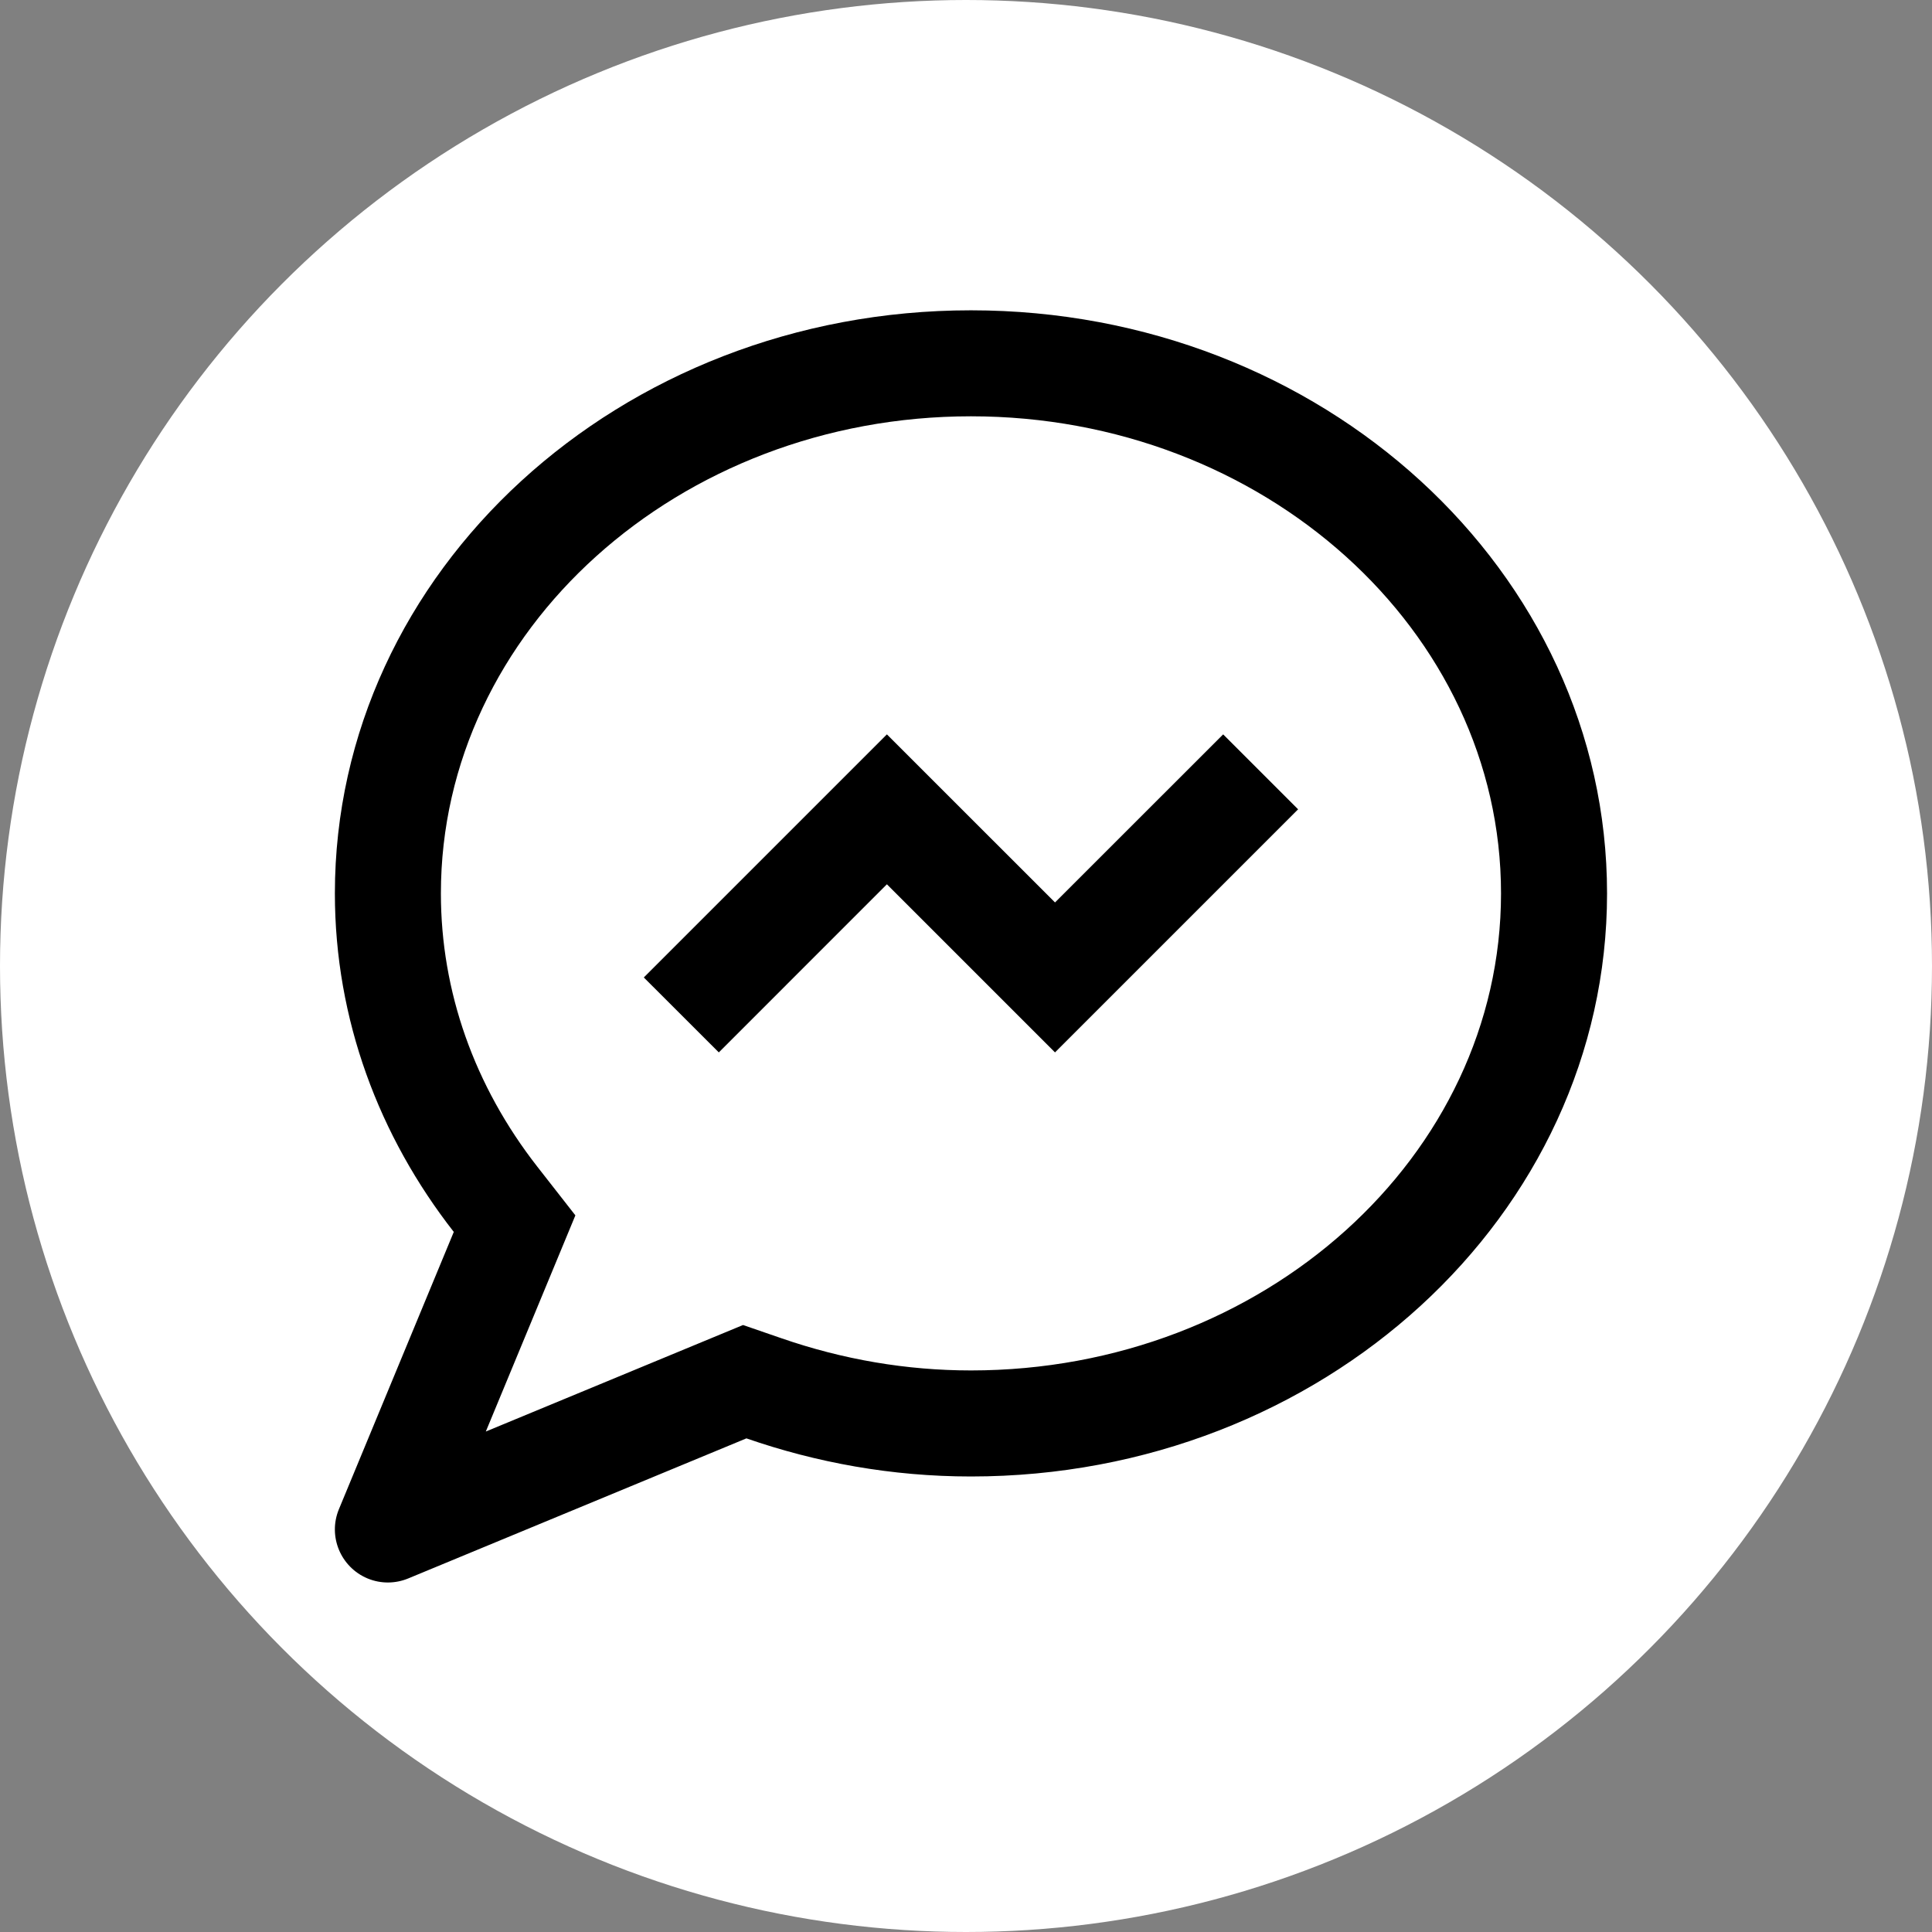
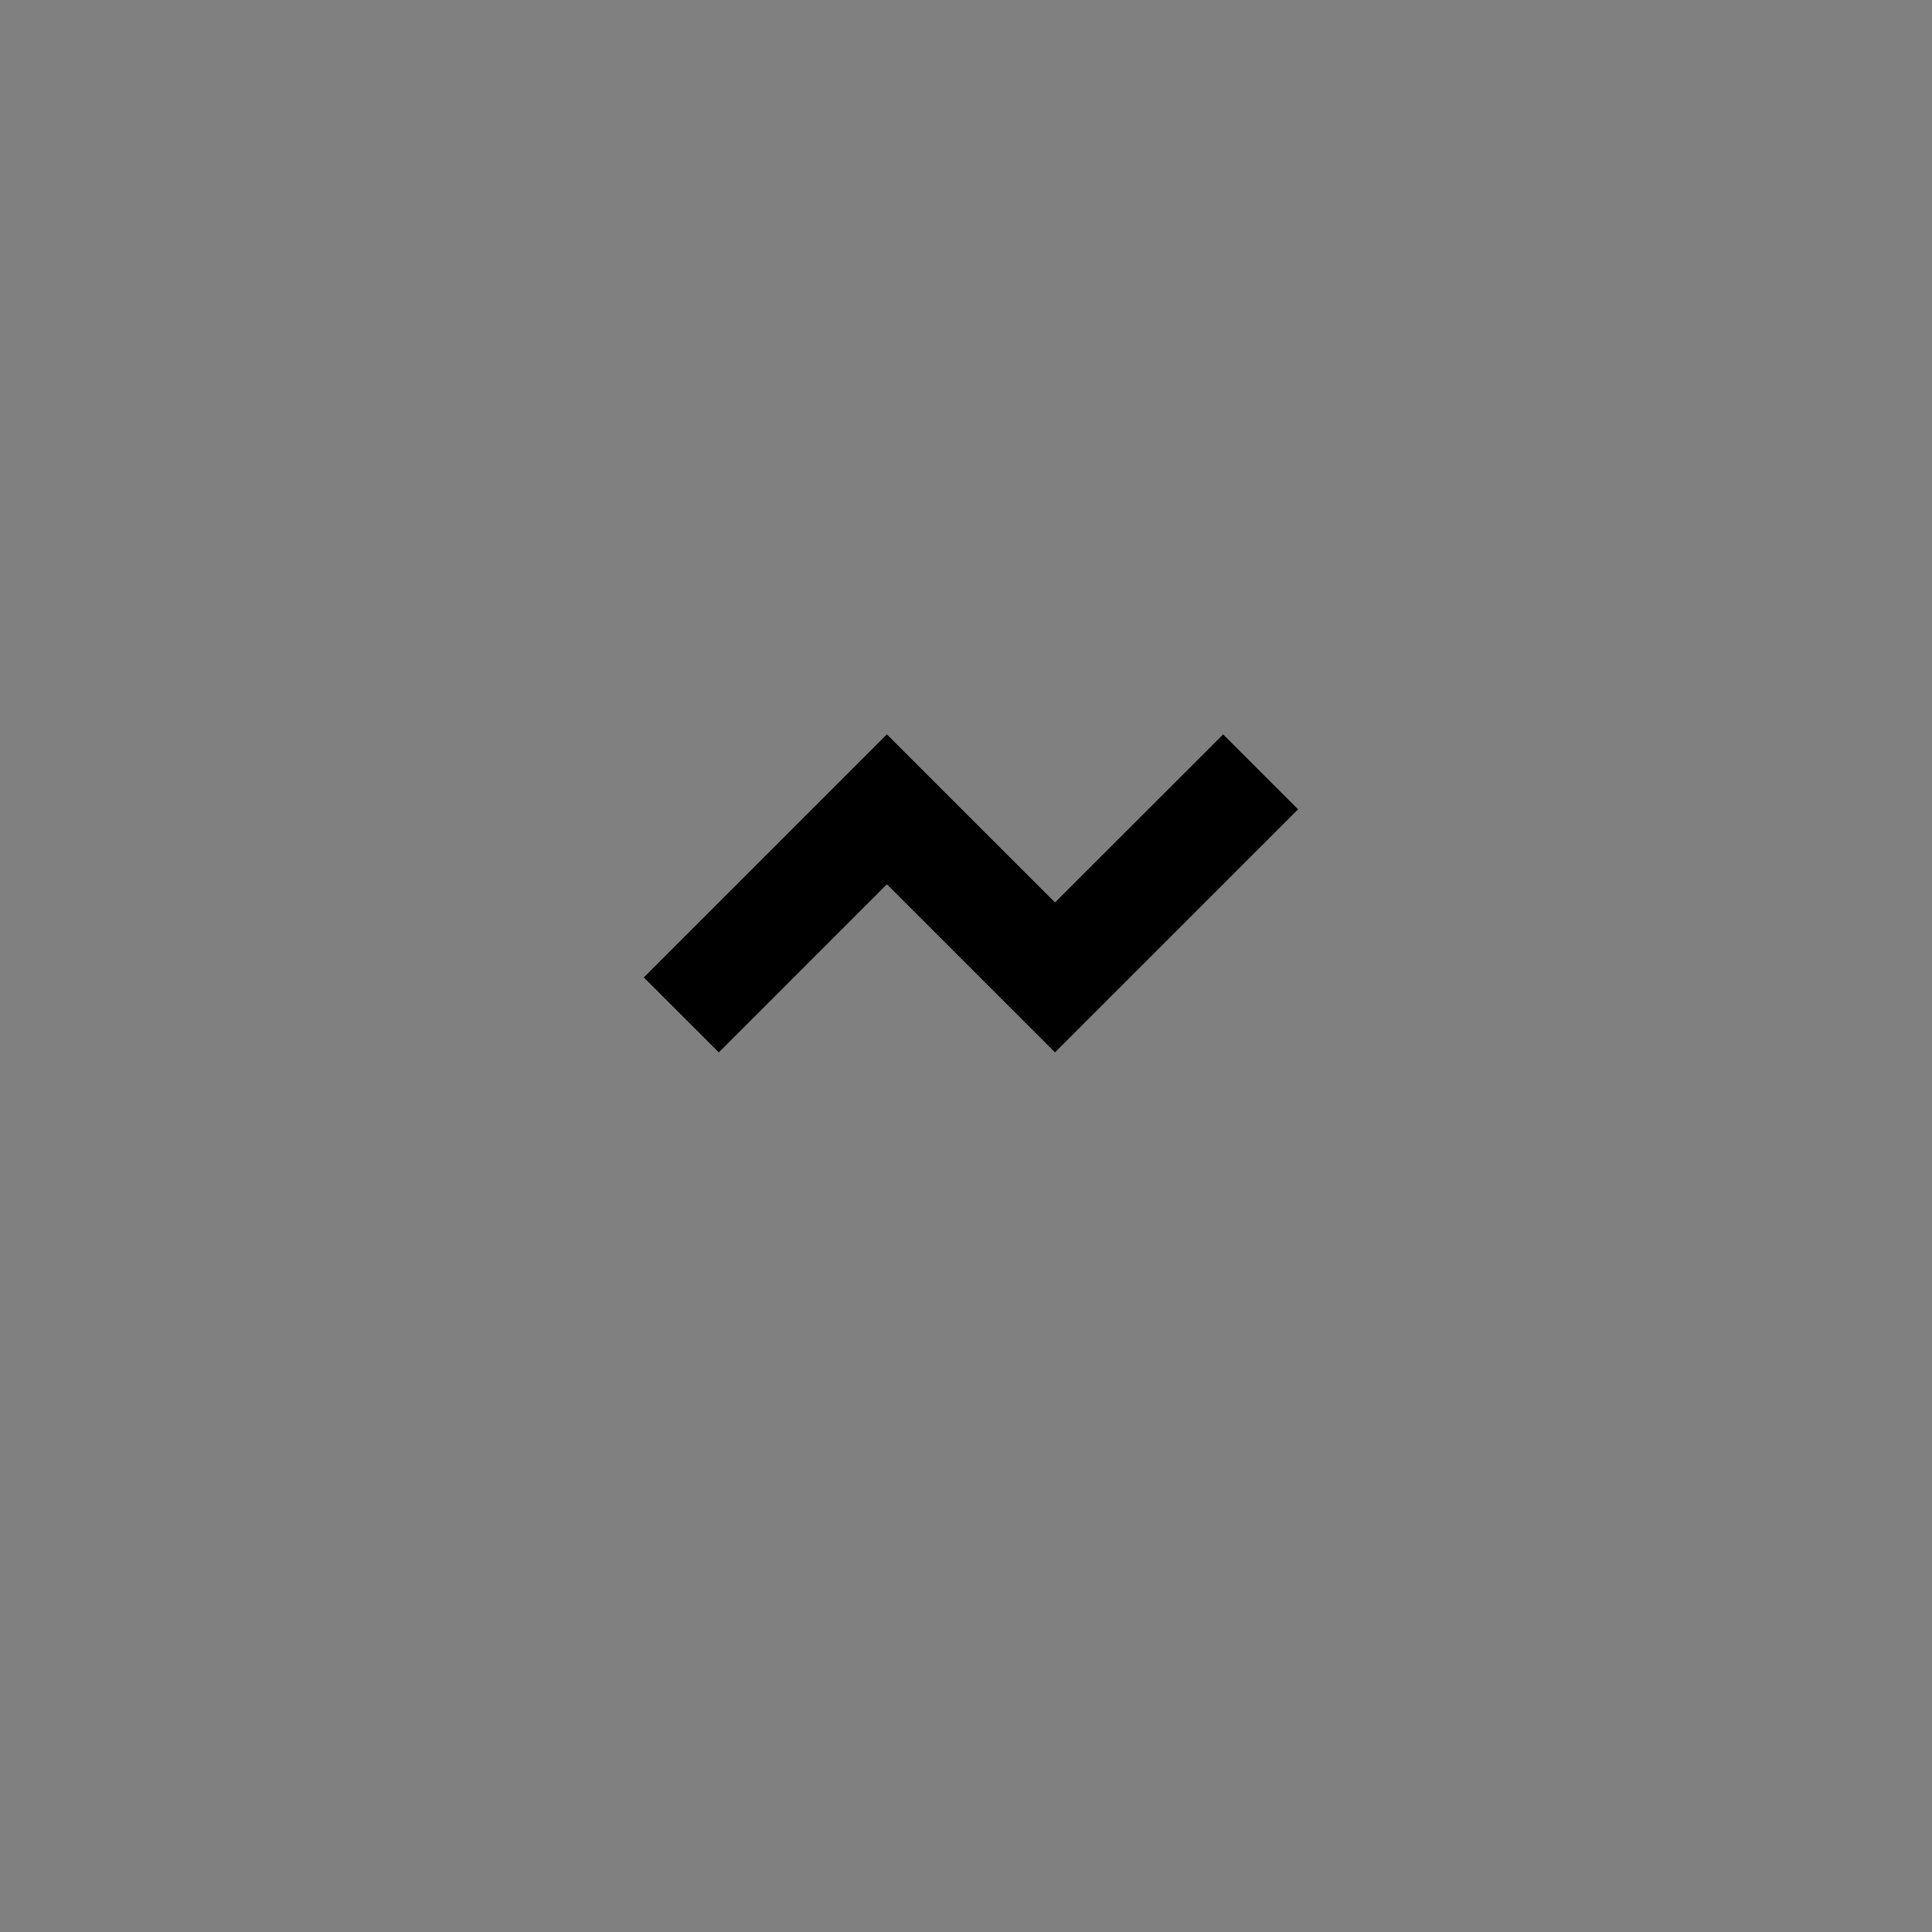
<svg xmlns="http://www.w3.org/2000/svg" xmlns:xlink="http://www.w3.org/1999/xlink" version="1.1" id="Layer_1" x="0px" y="0px" width="544px" height="544px" viewBox="177.5 267.5 544 544" enable-background="new 177.5 267.5 544 544" xml:space="preserve">
  <rect x="177.5" y="267.5" width="544" height="544" fill="#808080" stroke="none" />
-   <circle fill="#FFFFFF" cx="449.5" cy="539.5" r="272" />
  <g>
    <defs>
-       <rect id="SVGID_1_" x="271" y="354.203" width="359" height="359.797" />
-     </defs>
+       </defs>
    <clipPath id="SVGID_2_">
      <use xlink:href="#SVGID_1_" overflow="visible" />
    </clipPath>
    <g clip-path="url(#SVGID_2_)">
      <path d="M450.895,354.875c-98.922,0-179.102,73.492-179.102,164.184c0,35.563,12.473,68.418,33.48,95.32l-32.344,78.074    c-3.148,7.605,0.465,16.324,8.078,19.5c3.816,1.574,7.898,1.453,11.426,0l95.238-39.445c19.68,6.82,40.93,10.73,63.227,10.73    c98.941,0,179.105-73.551,179.105-164.18C630,428.367,549.836,354.875,450.895,354.875z M450.895,653.379    c-18.09,0-36.074-3.063-53.461-9.094l-10.715-3.695l-72.426,29.992l25.219-60.867l-10.715-13.707    c-17.773-22.762-27.152-49.379-27.152-76.961c0-74.066,66.945-134.328,149.25-134.328c82.297,0,149.254,60.258,149.254,134.328    C600.149,593.098,533.192,653.379,450.895,653.379z" />
    </g>
  </g>
  <path d="M543.012,495.383l-21.105-21.102l-47.344,47.324l-47.336-47.324l-68.449,68.445l21.121,21.102l47.328-47.336l47.336,47.336  L543.012,495.383z" />
</svg>